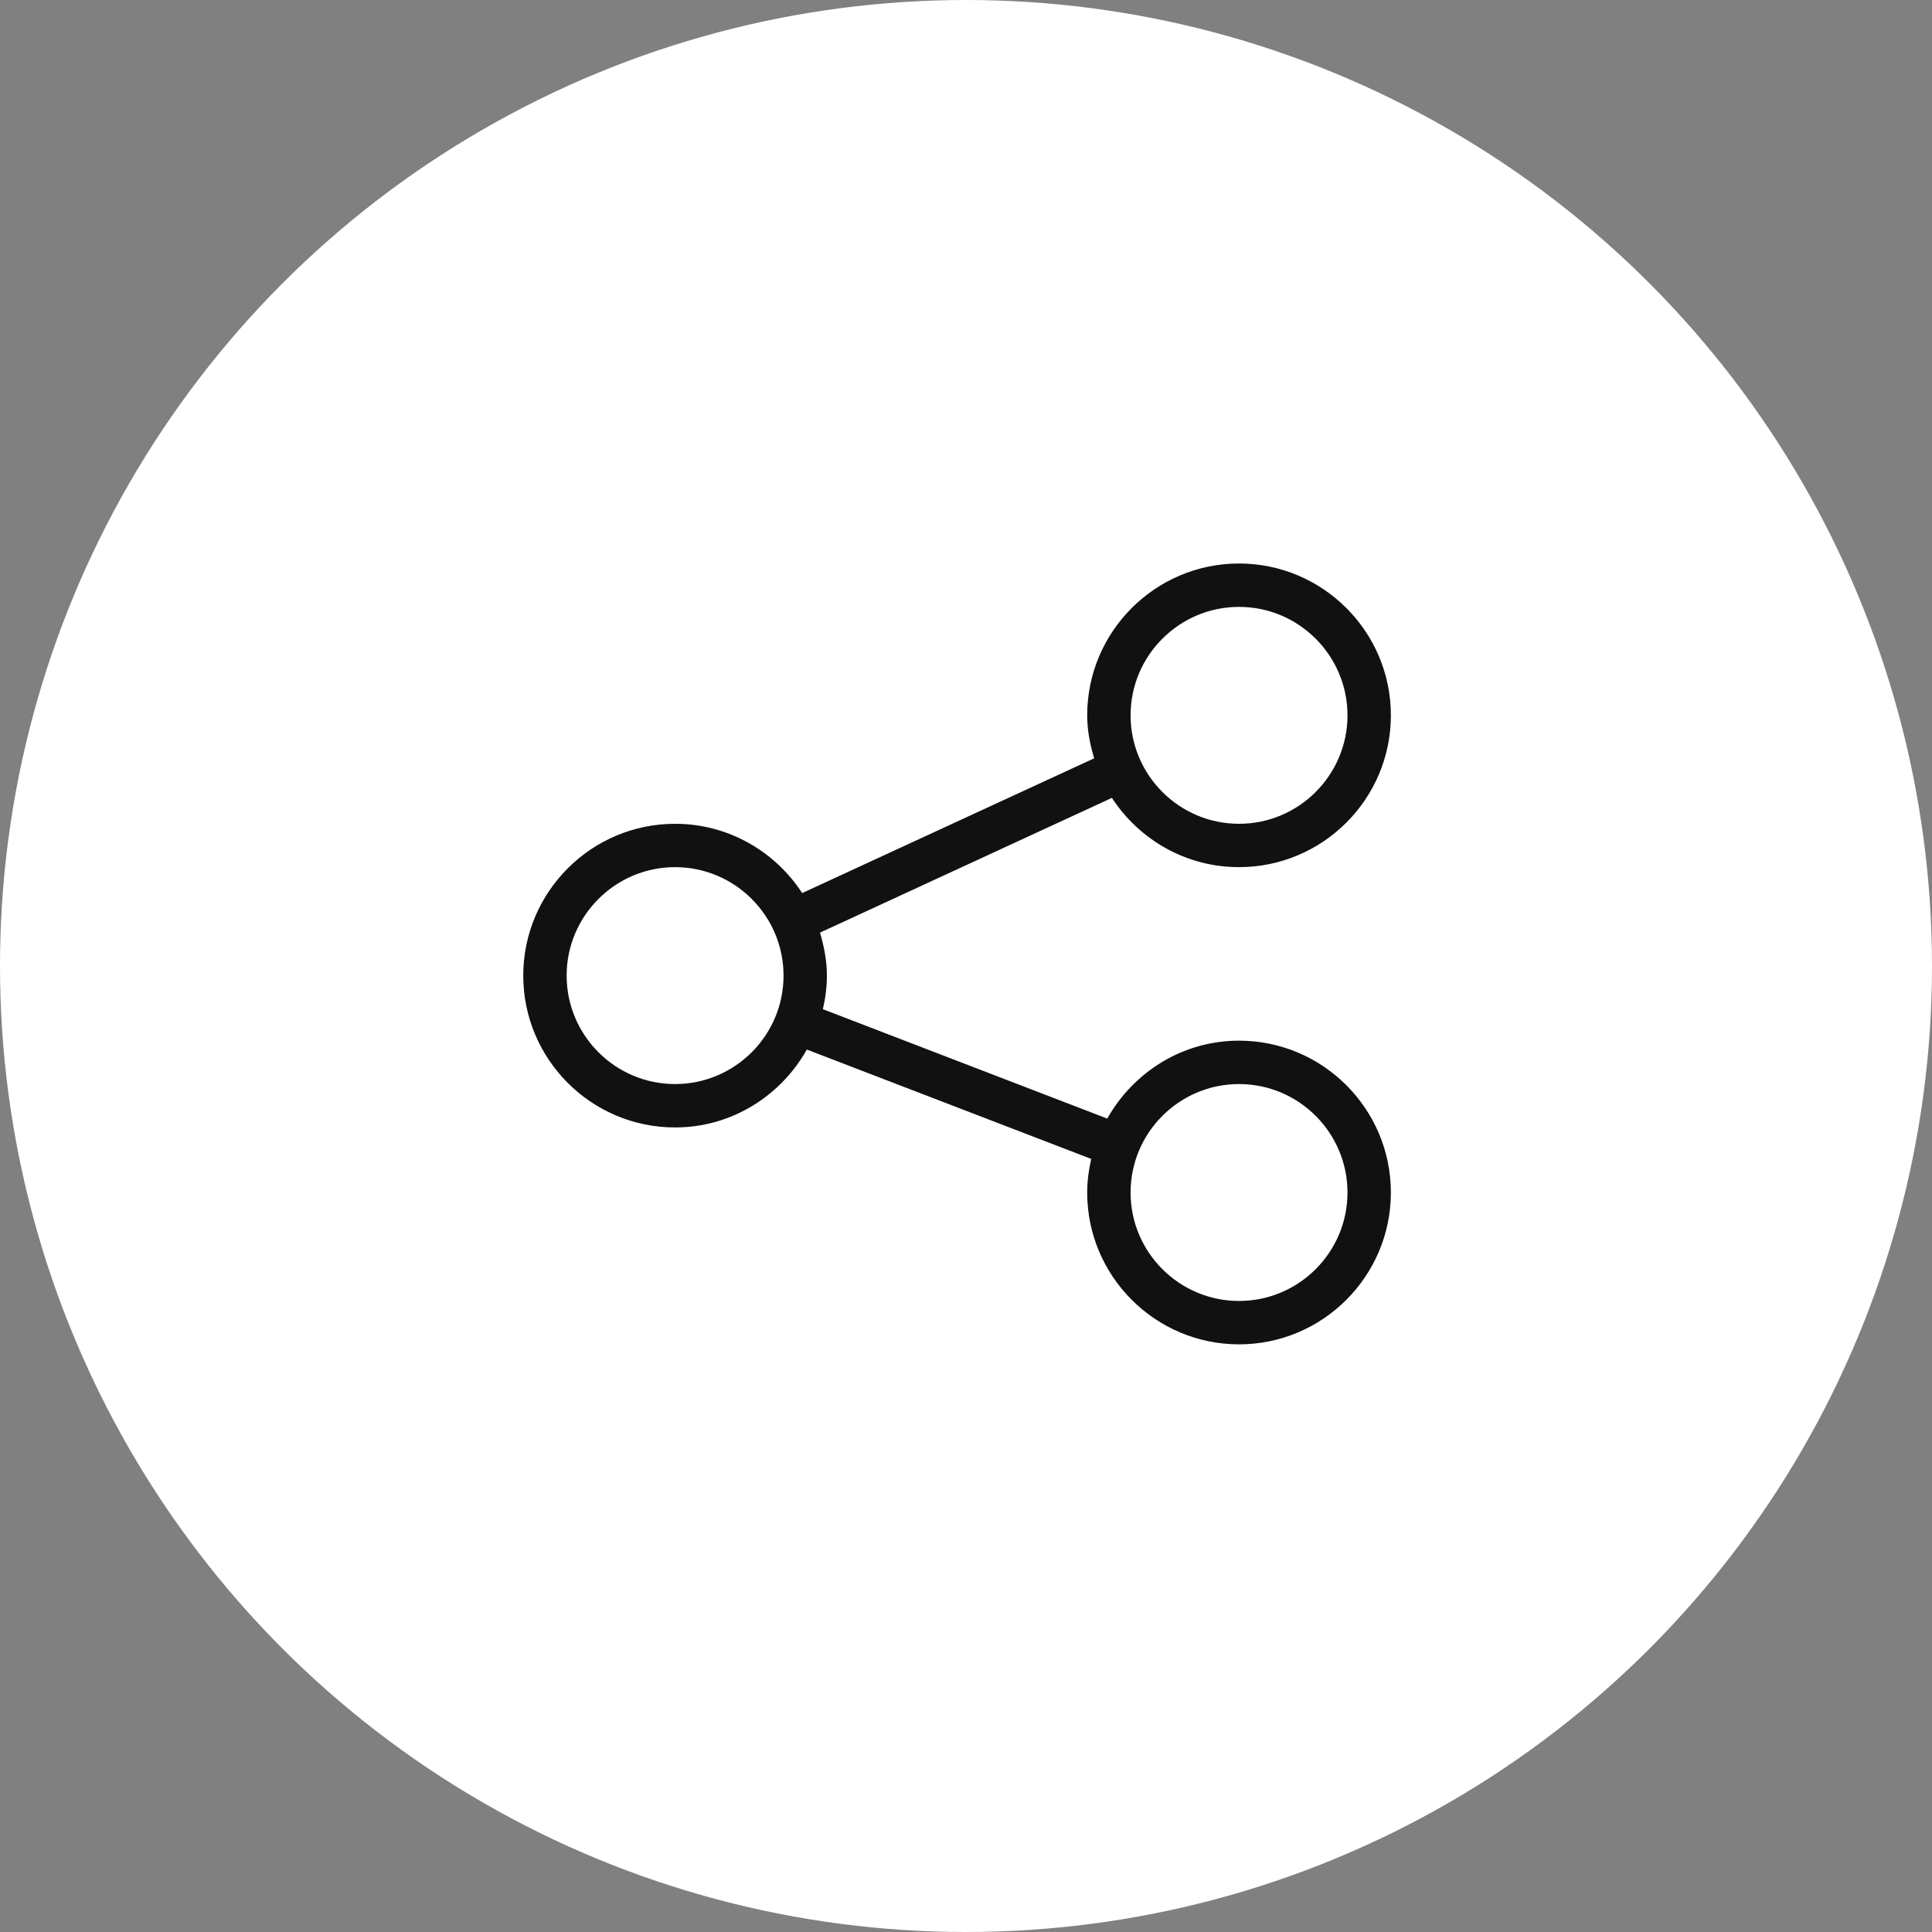
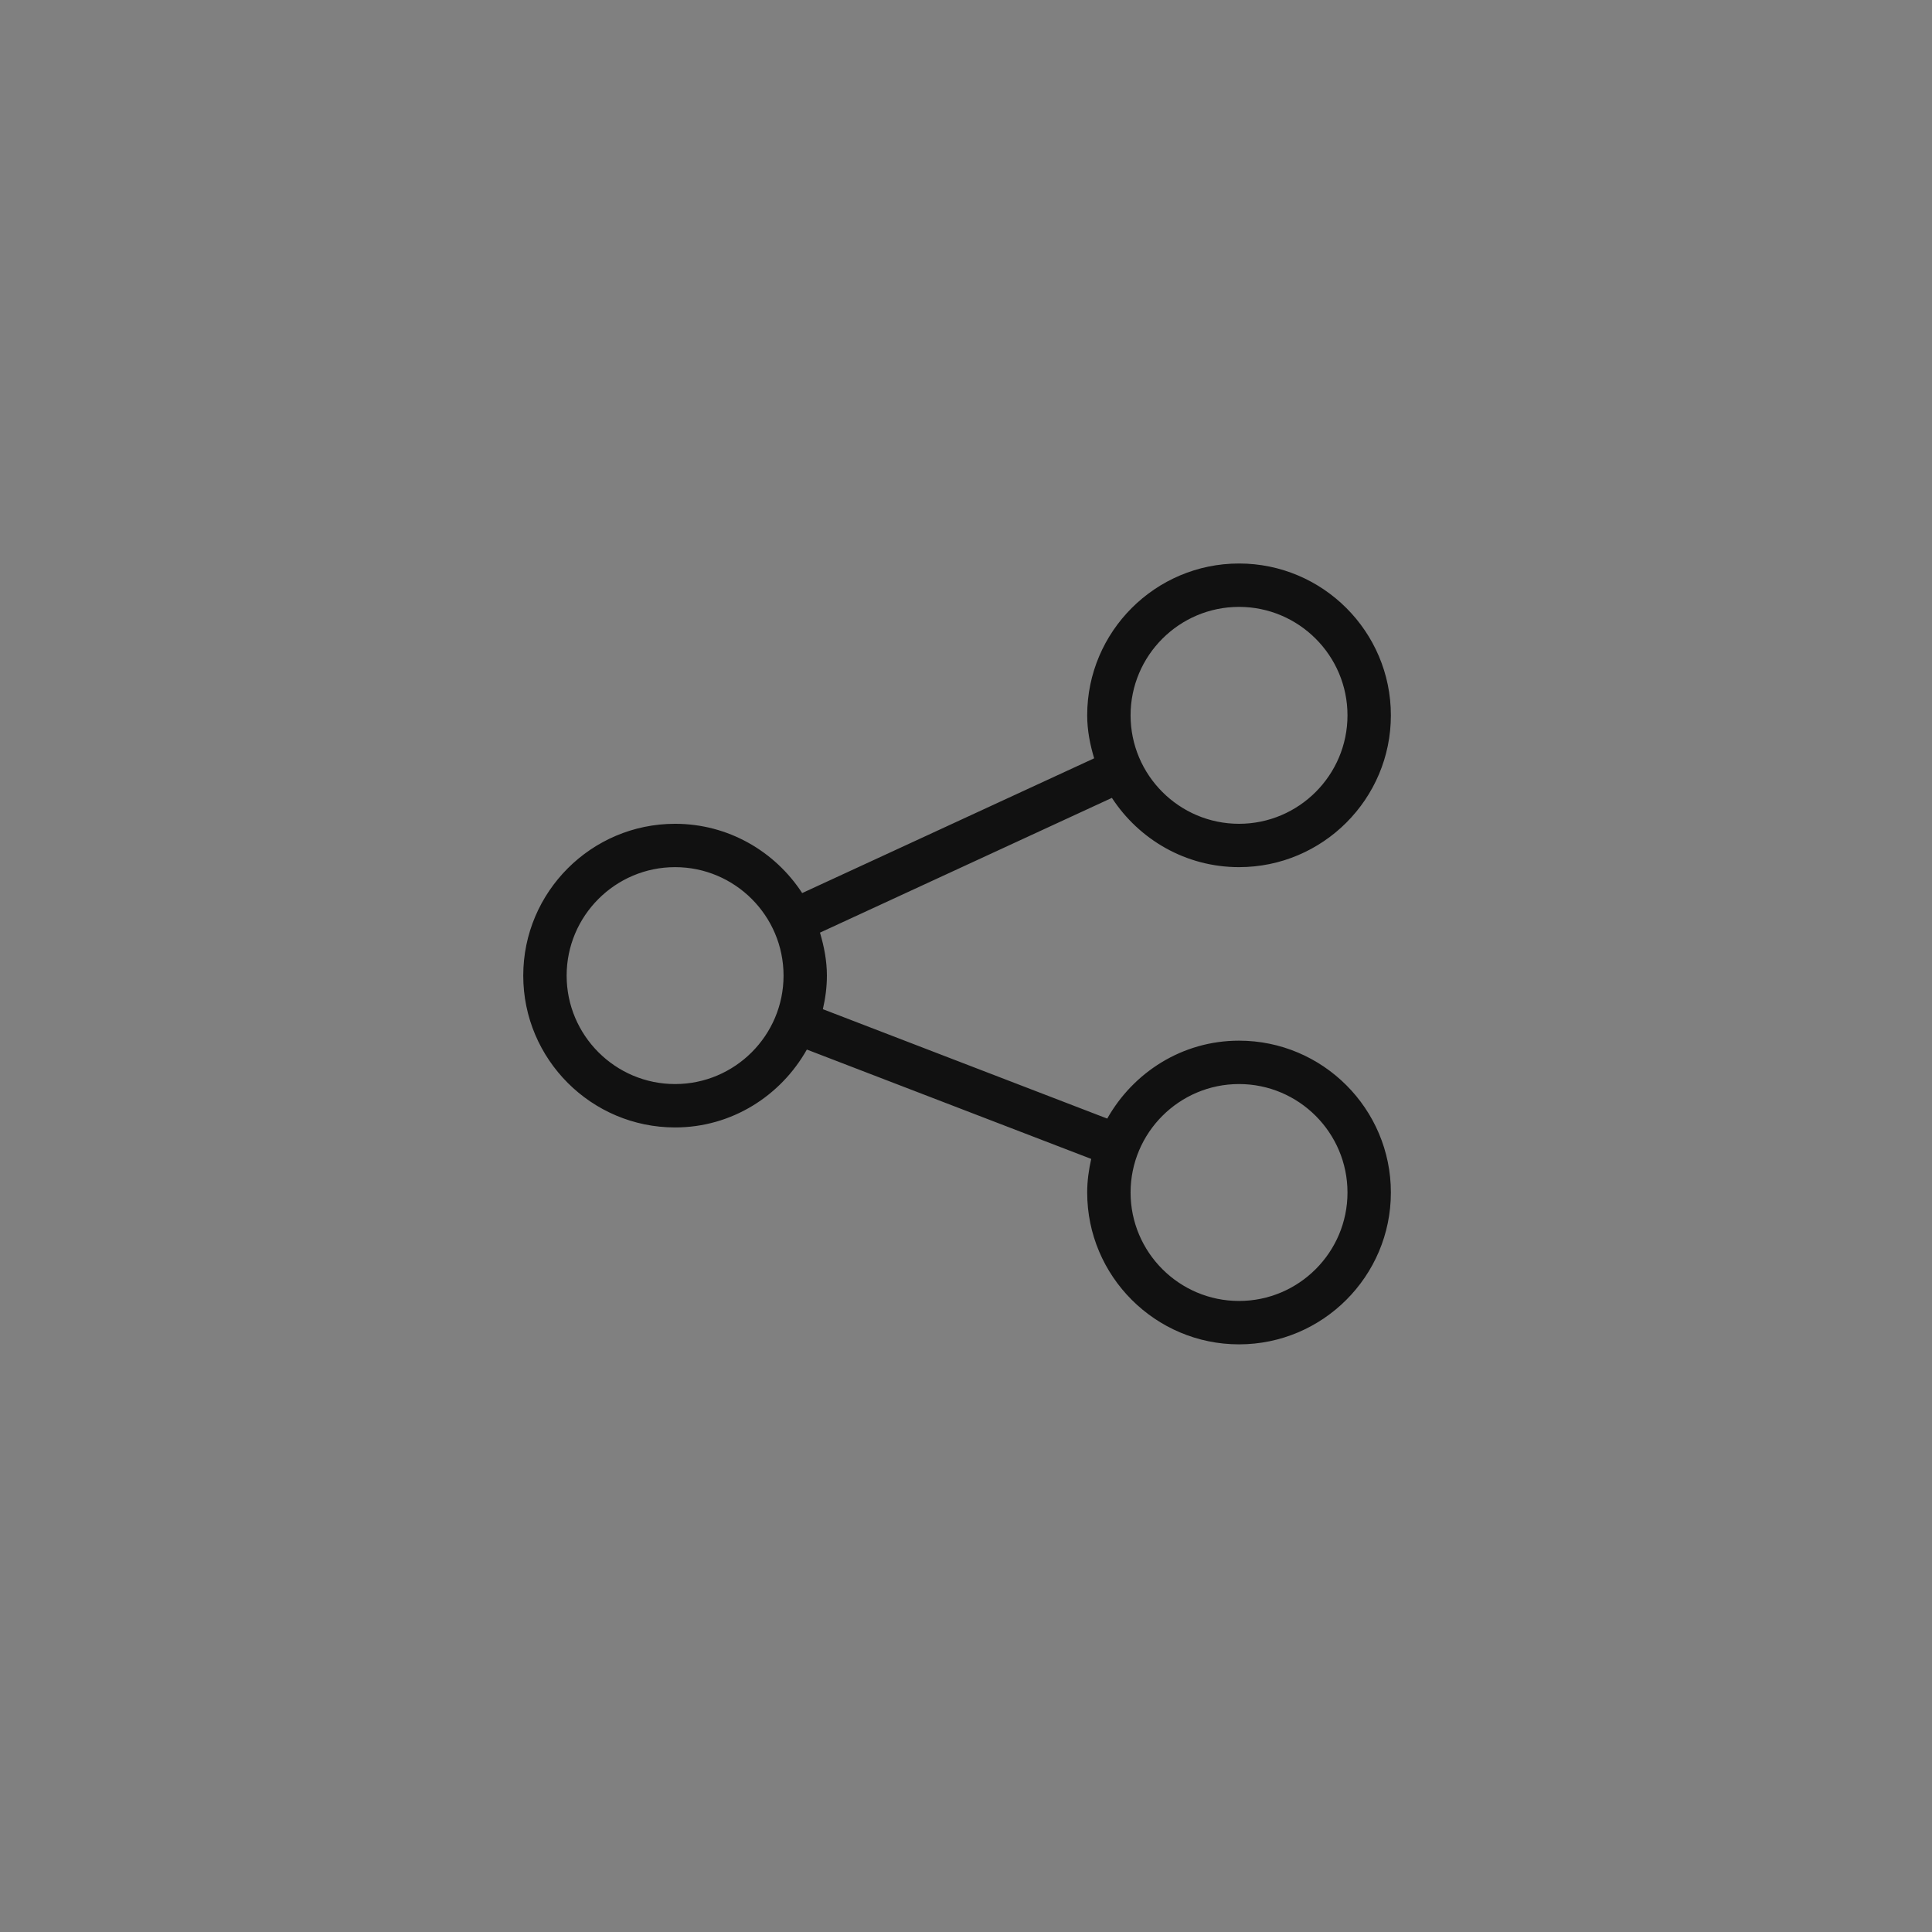
<svg xmlns="http://www.w3.org/2000/svg" width="48" height="48" viewBox="0 0 48 48" fill="none">
  <rect x="0" y="0" width="48" height="48" fill="#808080" stroke="none" />
-   <circle cx="24" cy="24" r="24" fill="white" />
  <path d="M30.783 25.855C29.374 25.855 28.157 26.642 27.509 27.791L20.444 25.073C20.506 24.804 20.544 24.526 20.544 24.239C20.544 23.866 20.473 23.512 20.372 23.171L27.625 19.823C28.299 20.857 29.46 21.544 30.783 21.544C32.863 21.544 34.556 19.852 34.556 17.772C34.556 15.692 32.863 14 30.783 14C28.704 14 27.011 15.692 27.011 17.772C27.011 18.145 27.082 18.499 27.184 18.84L19.93 22.188C19.256 21.154 18.095 20.467 16.772 20.467C14.693 20.467 13 22.159 13 24.239C13 26.319 14.693 28.011 16.772 28.011C18.182 28.011 19.399 27.224 20.046 26.076L27.111 28.793C27.05 29.062 27.011 29.34 27.011 29.628C27.011 31.707 28.704 33.4 30.783 33.4C32.863 33.4 34.556 31.707 34.556 29.628C34.556 27.548 32.863 25.855 30.783 25.855ZM30.783 15.078C32.269 15.078 33.478 16.287 33.478 17.772C33.478 19.258 32.269 20.467 30.783 20.467C29.298 20.467 28.089 19.258 28.089 17.772C28.089 16.287 29.298 15.078 30.783 15.078ZM16.772 26.933C15.287 26.933 14.078 25.724 14.078 24.239C14.078 22.753 15.287 21.544 16.772 21.544C18.258 21.544 19.467 22.753 19.467 24.239C19.467 25.724 18.258 26.933 16.772 26.933ZM30.783 32.322C29.298 32.322 28.089 31.113 28.089 29.628C28.089 28.142 29.298 26.933 30.783 26.933C32.269 26.933 33.478 28.142 33.478 29.628C33.478 31.113 32.269 32.322 30.783 32.322Z" fill="#111111" />
</svg>